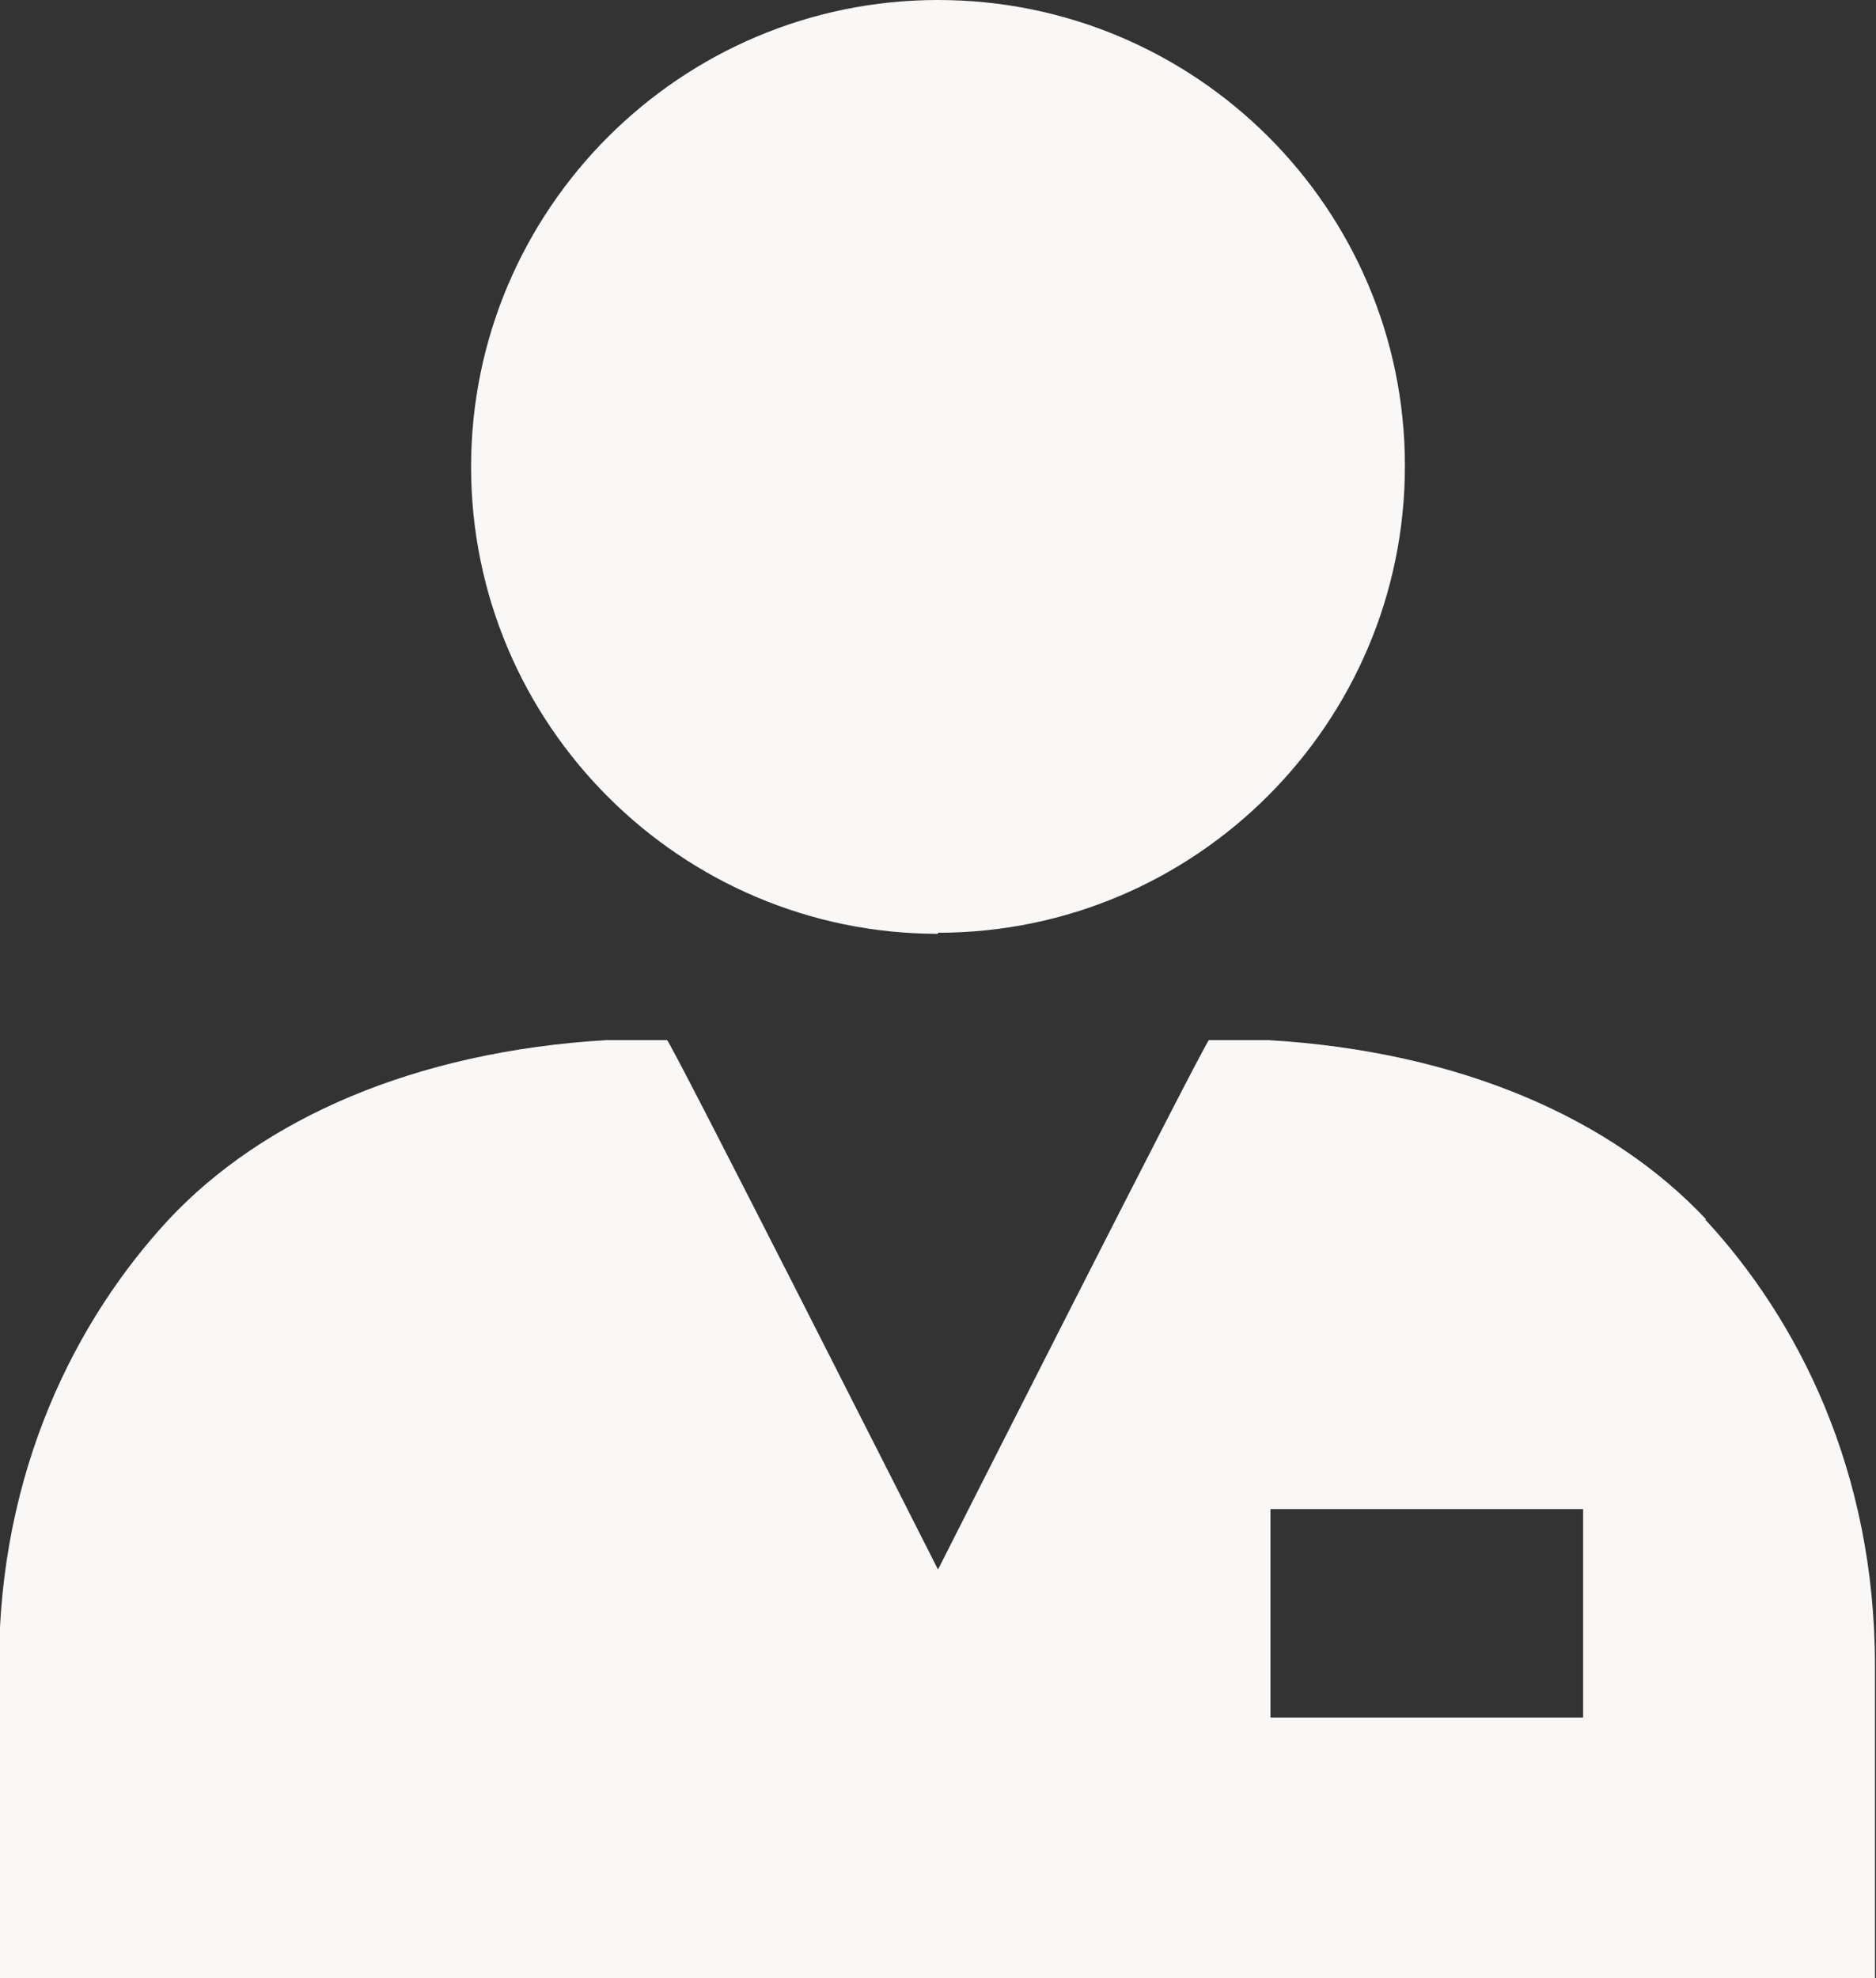
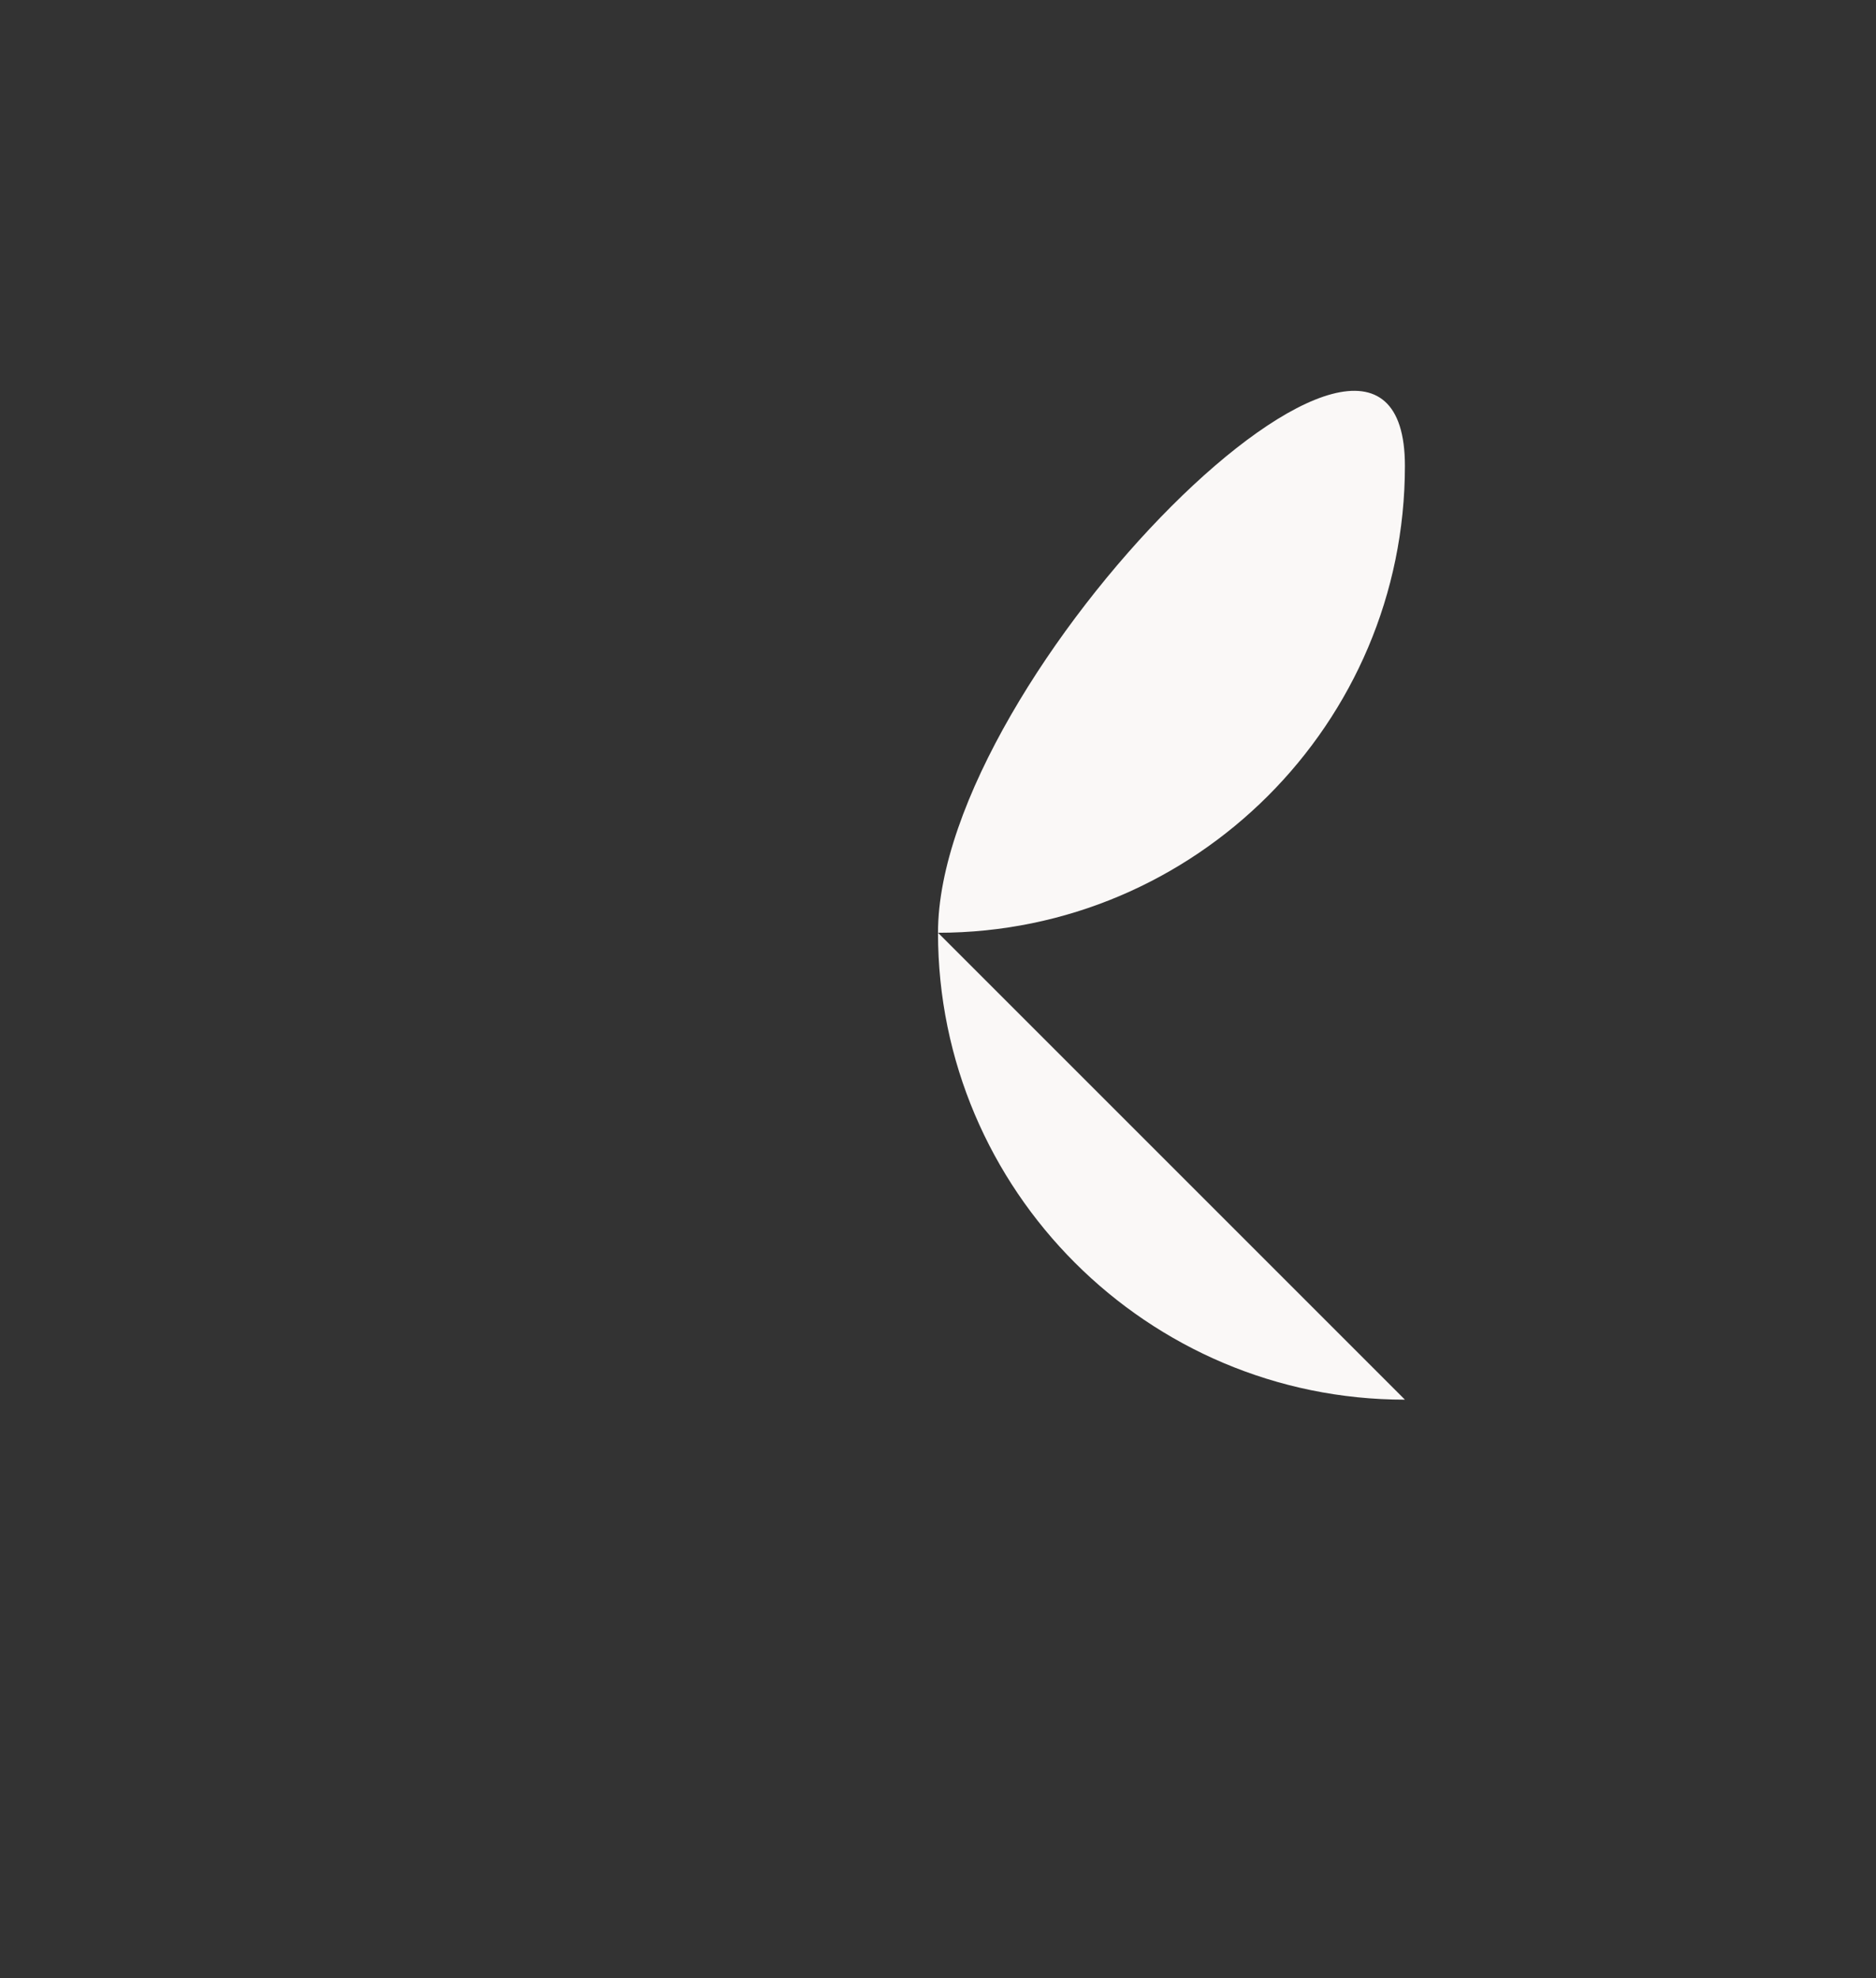
<svg xmlns="http://www.w3.org/2000/svg" id="Layer_2" data-name="Layer 2" viewBox="0 0 18 18.98">
  <rect x="0" y="0" width="18" height="18.98" fill="#333333" stroke="none" />
  <defs>
    <style>
      .cls-1 {
        fill: #faf8f7;
        stroke-width: 0px;
      }
    </style>
  </defs>
  <g id="Layer_5" data-name="Layer 5">
    <g>
-       <path class="cls-1" d="m9,8.95c2.47,0,4.48-2.01,4.48-4.48S11.47,0,9,0s-4.48,2.01-4.48,4.48,2.01,4.48,4.48,4.48Z" />
-       <path class="cls-1" d="m16.37,11.7c-.9-.96-2.35-1.61-4.2-1.72,0,0-.57,0-.57,0-.03,0-2.6,5.08-2.6,5.08,0,0-2.57-5.08-2.6-5.08,0,0-.57,0-.58,0-1.85.11-3.3.76-4.2,1.72-.89.96-1.63,2.41-1.63,4.28v3h18v-3c0-1.87-.74-3.32-1.63-4.28Zm-1.18,4.78h-3v-2h3v2Z" />
+       <path class="cls-1" d="m9,8.95c2.47,0,4.48-2.01,4.48-4.48s-4.48,2.01-4.48,4.48,2.01,4.48,4.48,4.48Z" />
    </g>
  </g>
</svg>